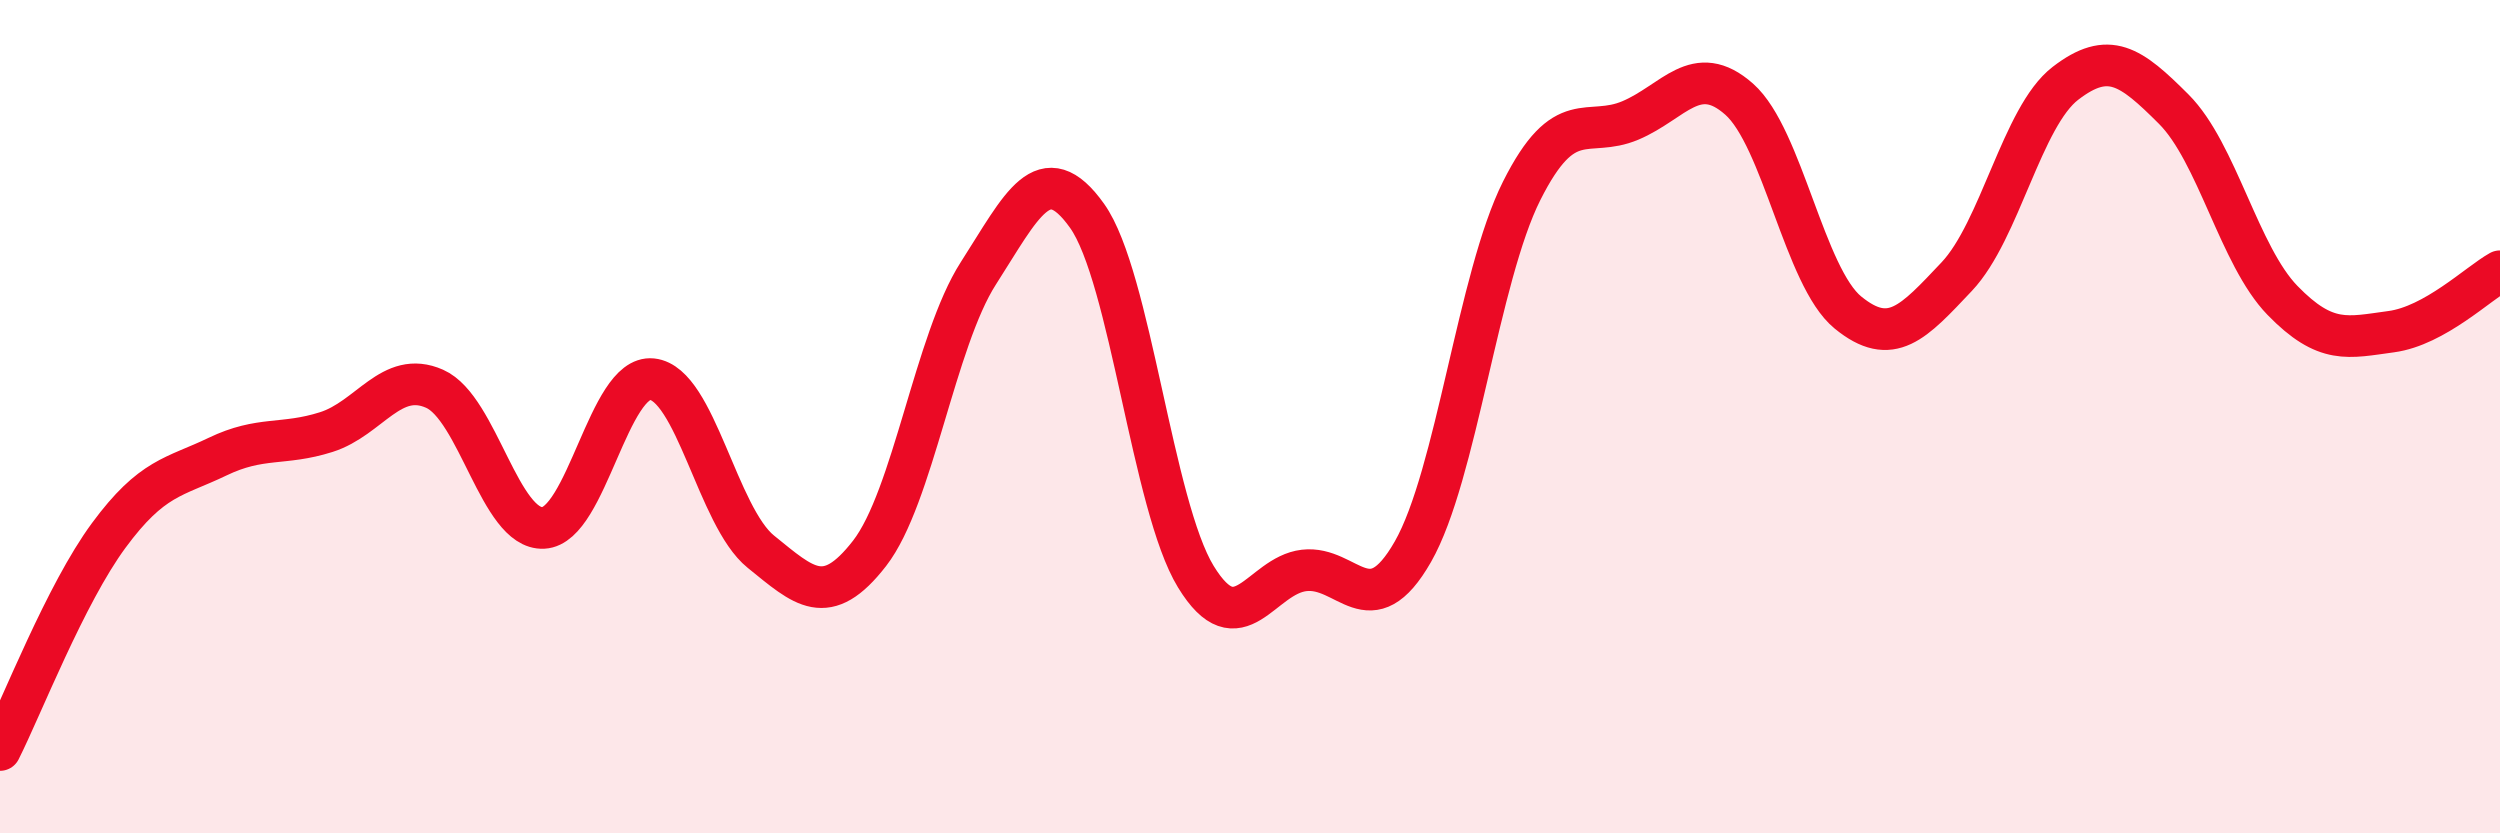
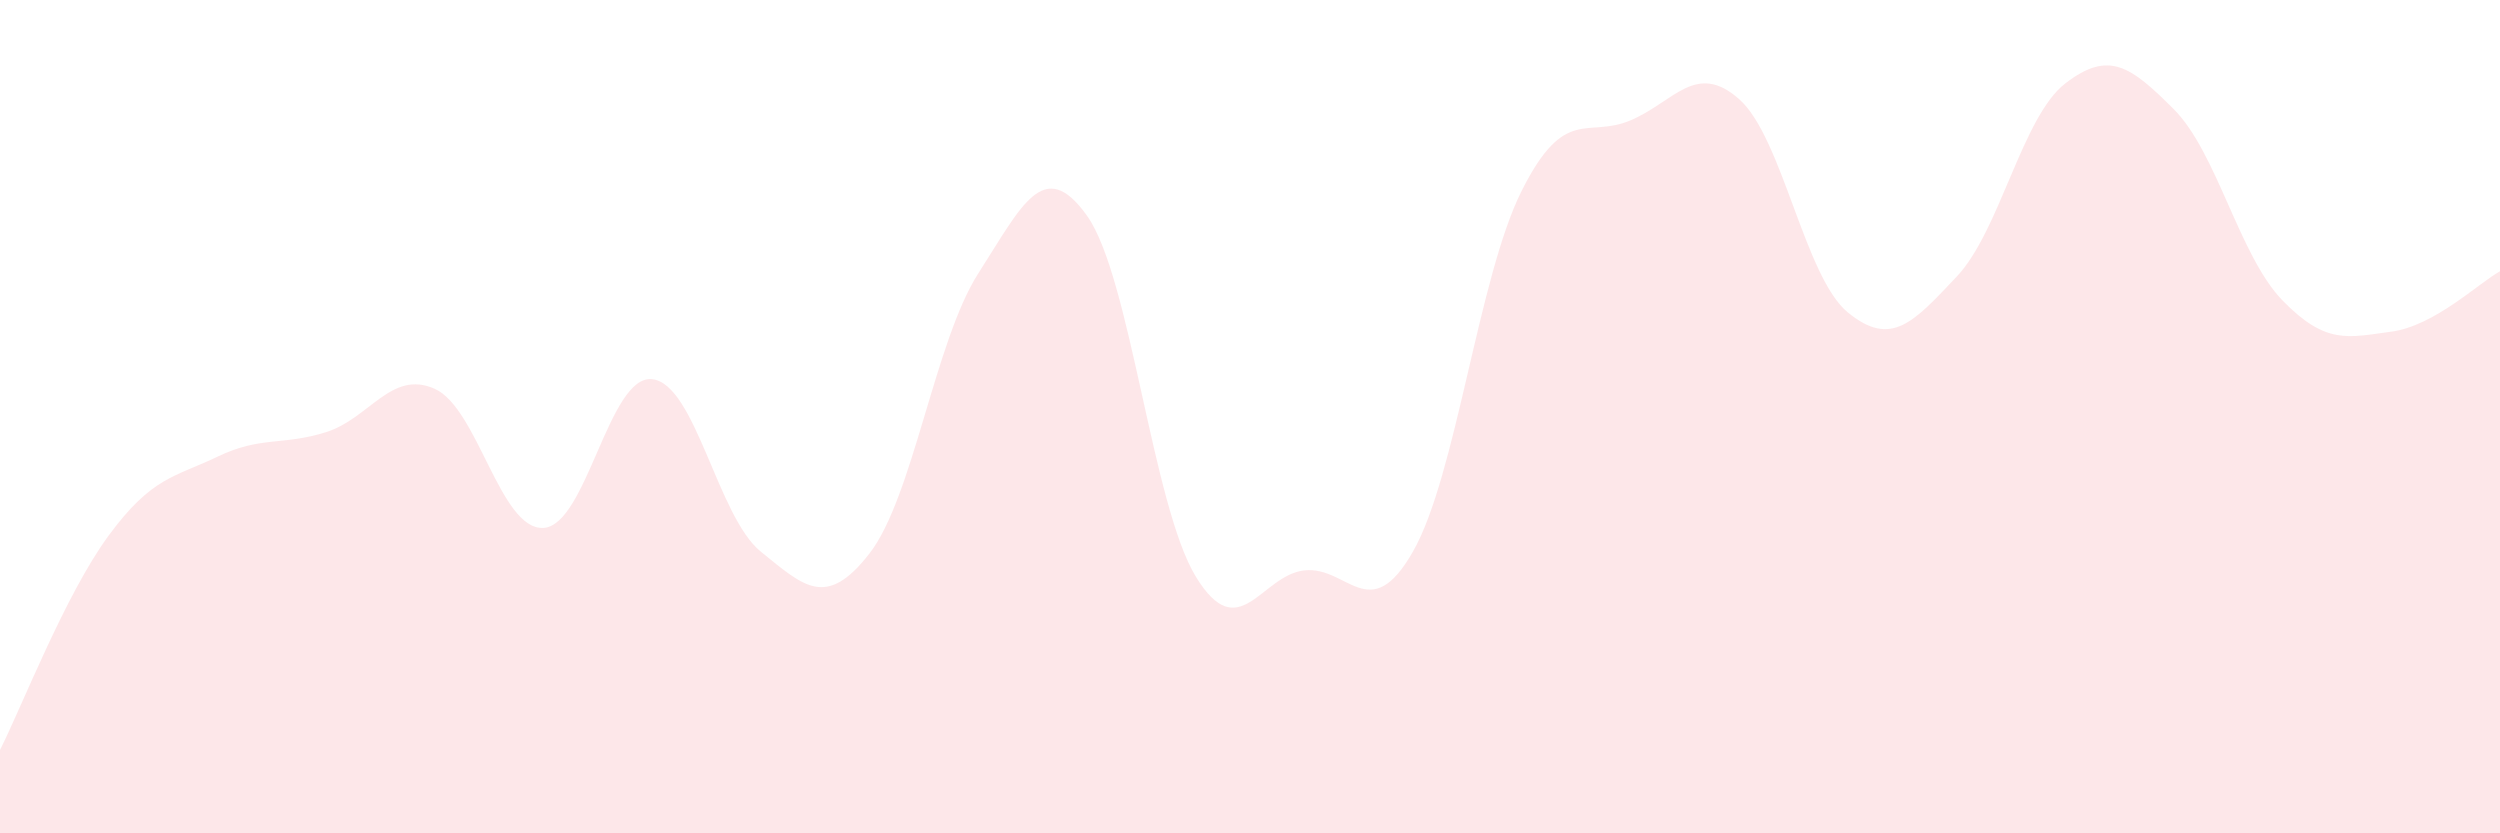
<svg xmlns="http://www.w3.org/2000/svg" width="60" height="20" viewBox="0 0 60 20">
  <path d="M 0,18 C 0.52,16.97 1.57,14.26 2.61,12.85 C 3.65,11.44 4.18,11.46 5.22,10.96 C 6.26,10.46 6.79,10.7 7.83,10.37 C 8.87,10.04 9.39,8.87 10.43,9.33 C 11.47,9.79 12,12.72 13.04,12.67 C 14.08,12.62 14.61,8.99 15.65,9.1 C 16.69,9.21 17.22,12.4 18.26,13.24 C 19.3,14.08 19.83,14.62 20.87,13.28 C 21.91,11.94 22.44,8.18 23.48,6.56 C 24.52,4.94 25.05,3.72 26.09,5.18 C 27.13,6.64 27.66,12.14 28.7,13.84 C 29.74,15.54 30.26,13.81 31.3,13.69 C 32.34,13.57 32.87,15.06 33.91,13.24 C 34.95,11.42 35.48,6.65 36.52,4.58 C 37.56,2.51 38.09,3.33 39.13,2.89 C 40.17,2.45 40.7,1.46 41.74,2.38 C 42.78,3.3 43.31,6.65 44.35,7.5 C 45.39,8.35 45.92,7.74 46.96,6.64 C 48,5.54 48.53,2.8 49.57,2 C 50.61,1.2 51.13,1.58 52.17,2.62 C 53.21,3.66 53.74,6.14 54.78,7.21 C 55.82,8.28 56.35,8.1 57.39,7.96 C 58.43,7.82 59.48,6.8 60,6.51L60 20L0 20Z" fill="#EB0A25" opacity="0.1" stroke-linecap="round" stroke-linejoin="round" />
-   <path d="M 0,18 C 0.52,16.97 1.57,14.26 2.61,12.85 C 3.65,11.44 4.18,11.46 5.22,10.96 C 6.26,10.46 6.79,10.7 7.83,10.37 C 8.87,10.04 9.39,8.87 10.43,9.33 C 11.47,9.79 12,12.72 13.04,12.67 C 14.08,12.62 14.61,8.99 15.65,9.1 C 16.69,9.21 17.22,12.4 18.26,13.24 C 19.3,14.08 19.83,14.62 20.87,13.28 C 21.91,11.94 22.44,8.18 23.48,6.56 C 24.52,4.94 25.05,3.72 26.09,5.18 C 27.13,6.64 27.66,12.14 28.7,13.84 C 29.74,15.54 30.26,13.81 31.3,13.69 C 32.34,13.57 32.87,15.06 33.91,13.24 C 34.95,11.42 35.48,6.65 36.52,4.58 C 37.56,2.51 38.09,3.33 39.13,2.89 C 40.17,2.45 40.7,1.46 41.74,2.38 C 42.78,3.3 43.31,6.65 44.35,7.5 C 45.39,8.35 45.92,7.74 46.96,6.64 C 48,5.54 48.53,2.8 49.57,2 C 50.61,1.2 51.13,1.58 52.17,2.62 C 53.21,3.66 53.74,6.14 54.78,7.21 C 55.82,8.28 56.35,8.1 57.39,7.96 C 58.43,7.82 59.48,6.8 60,6.51" stroke="#EB0A25" stroke-width="1" fill="none" stroke-linecap="round" stroke-linejoin="round" />
</svg>